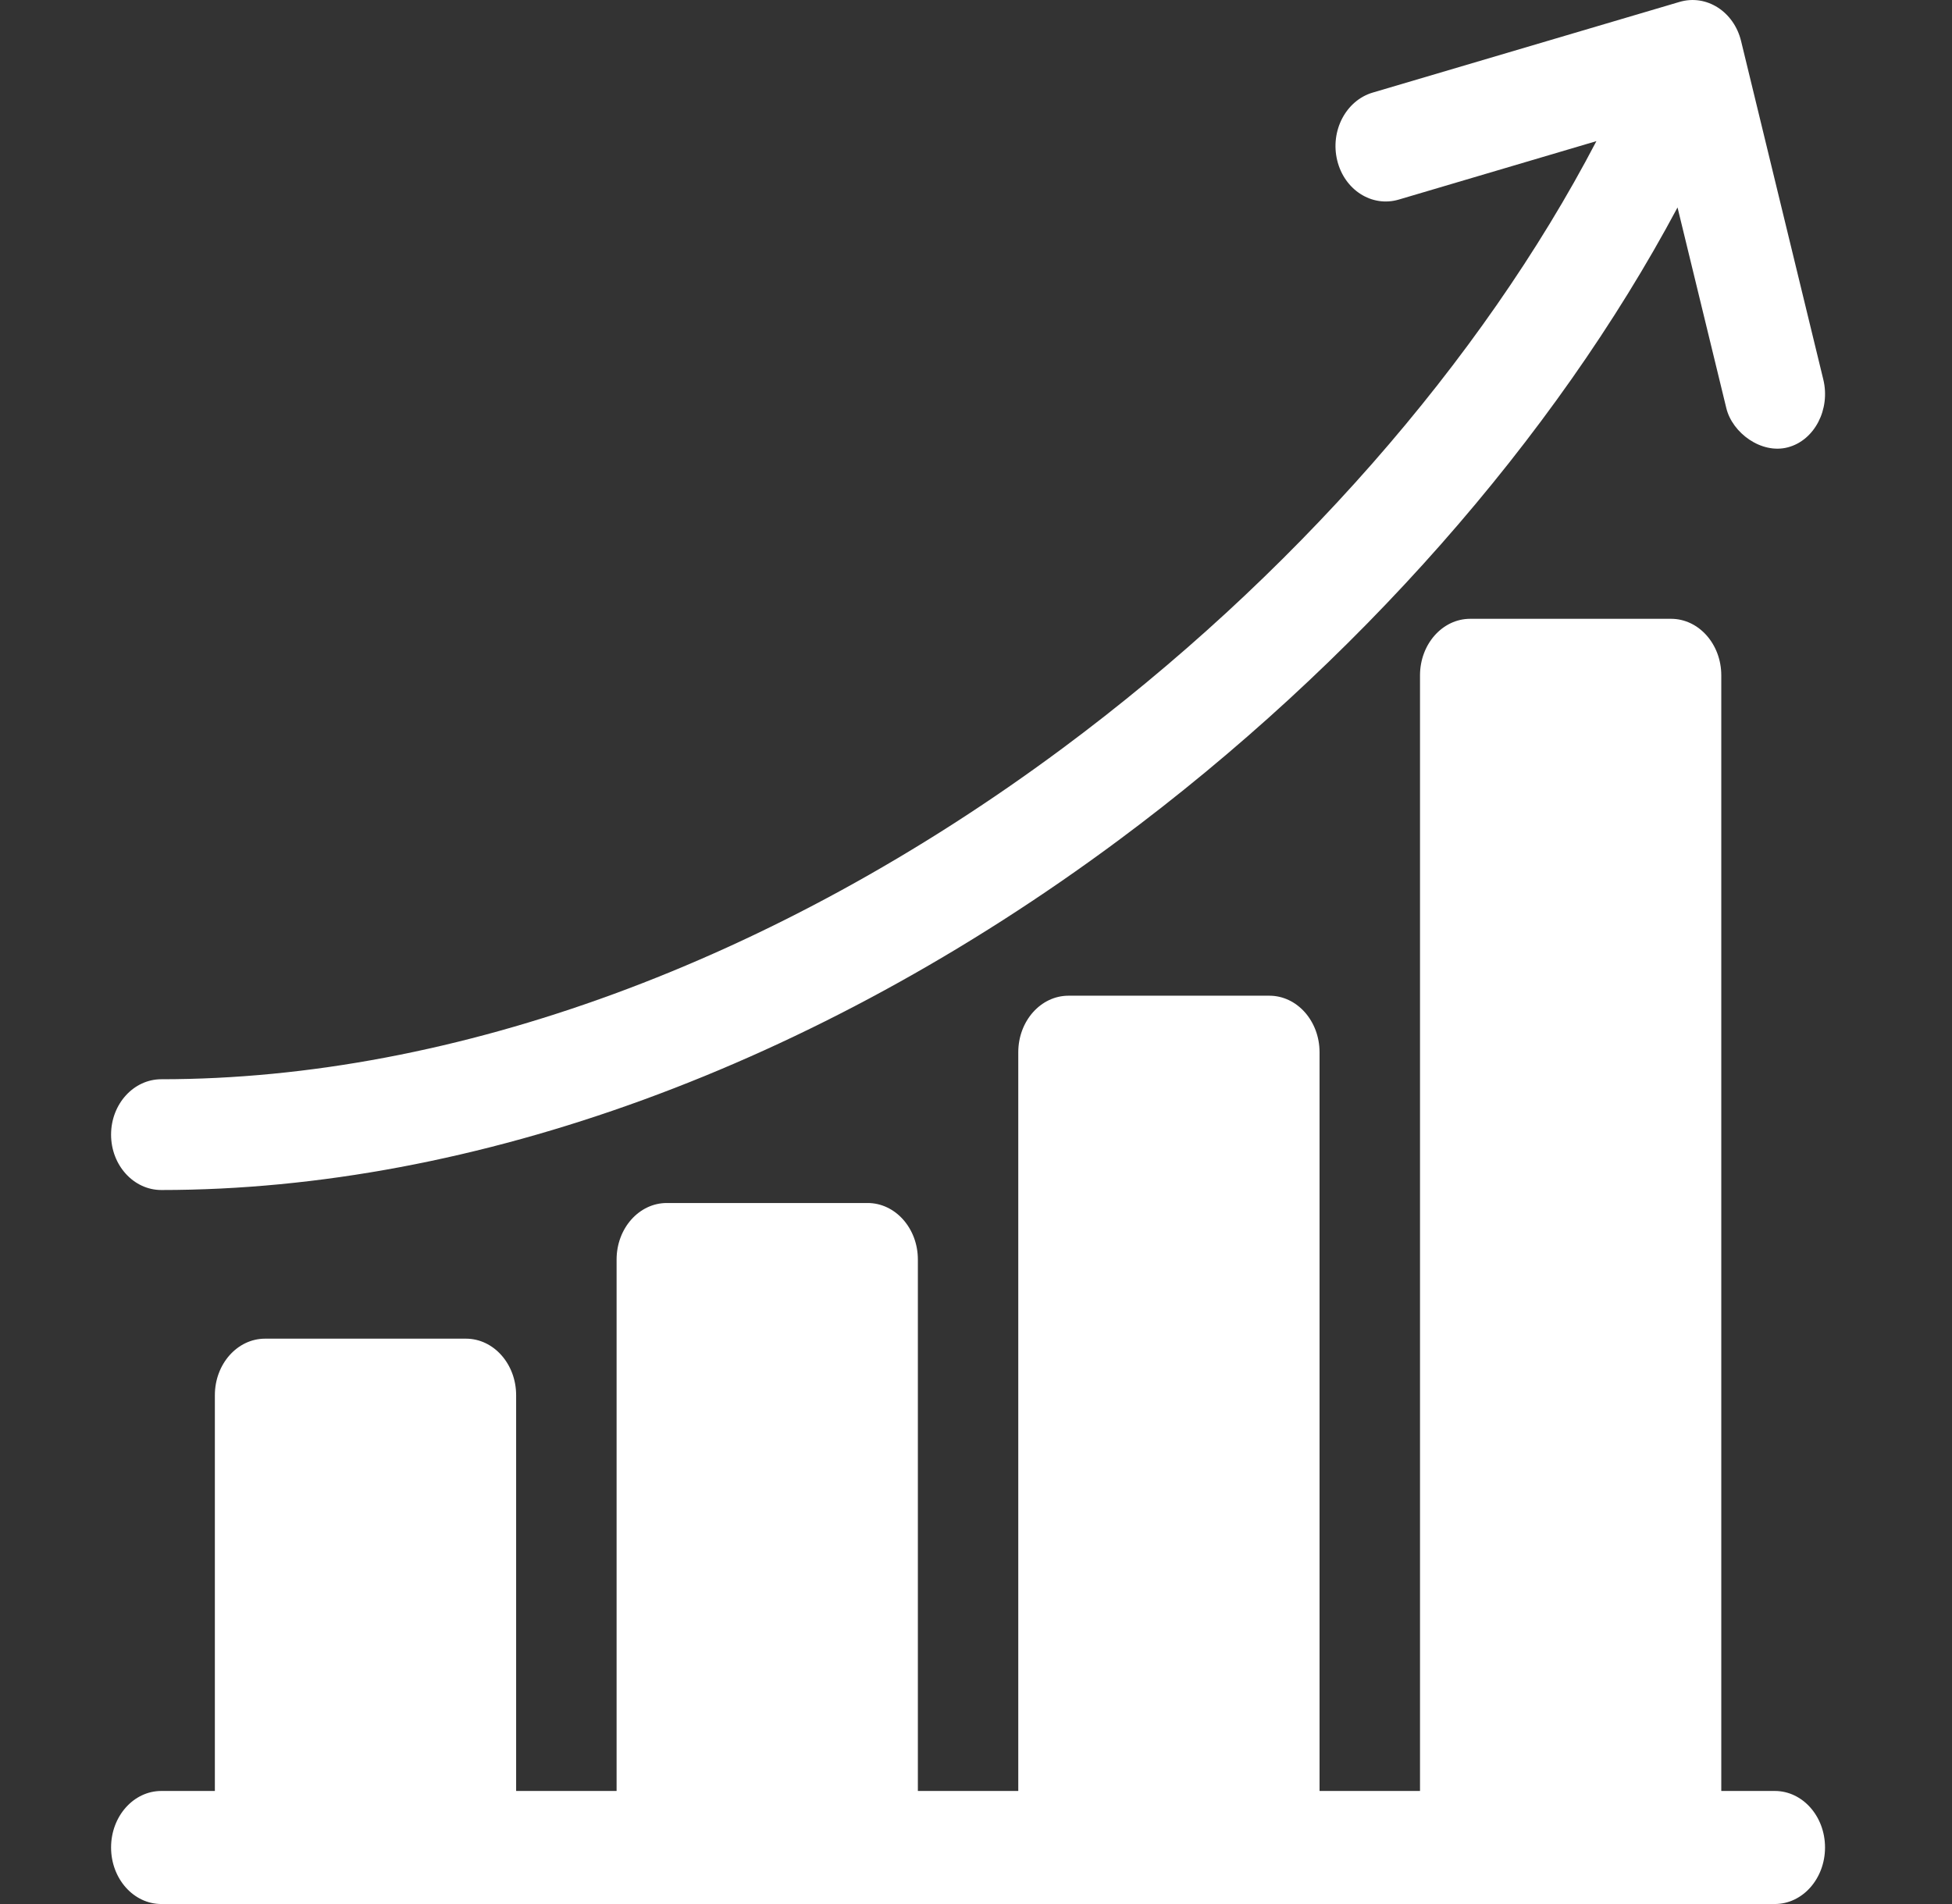
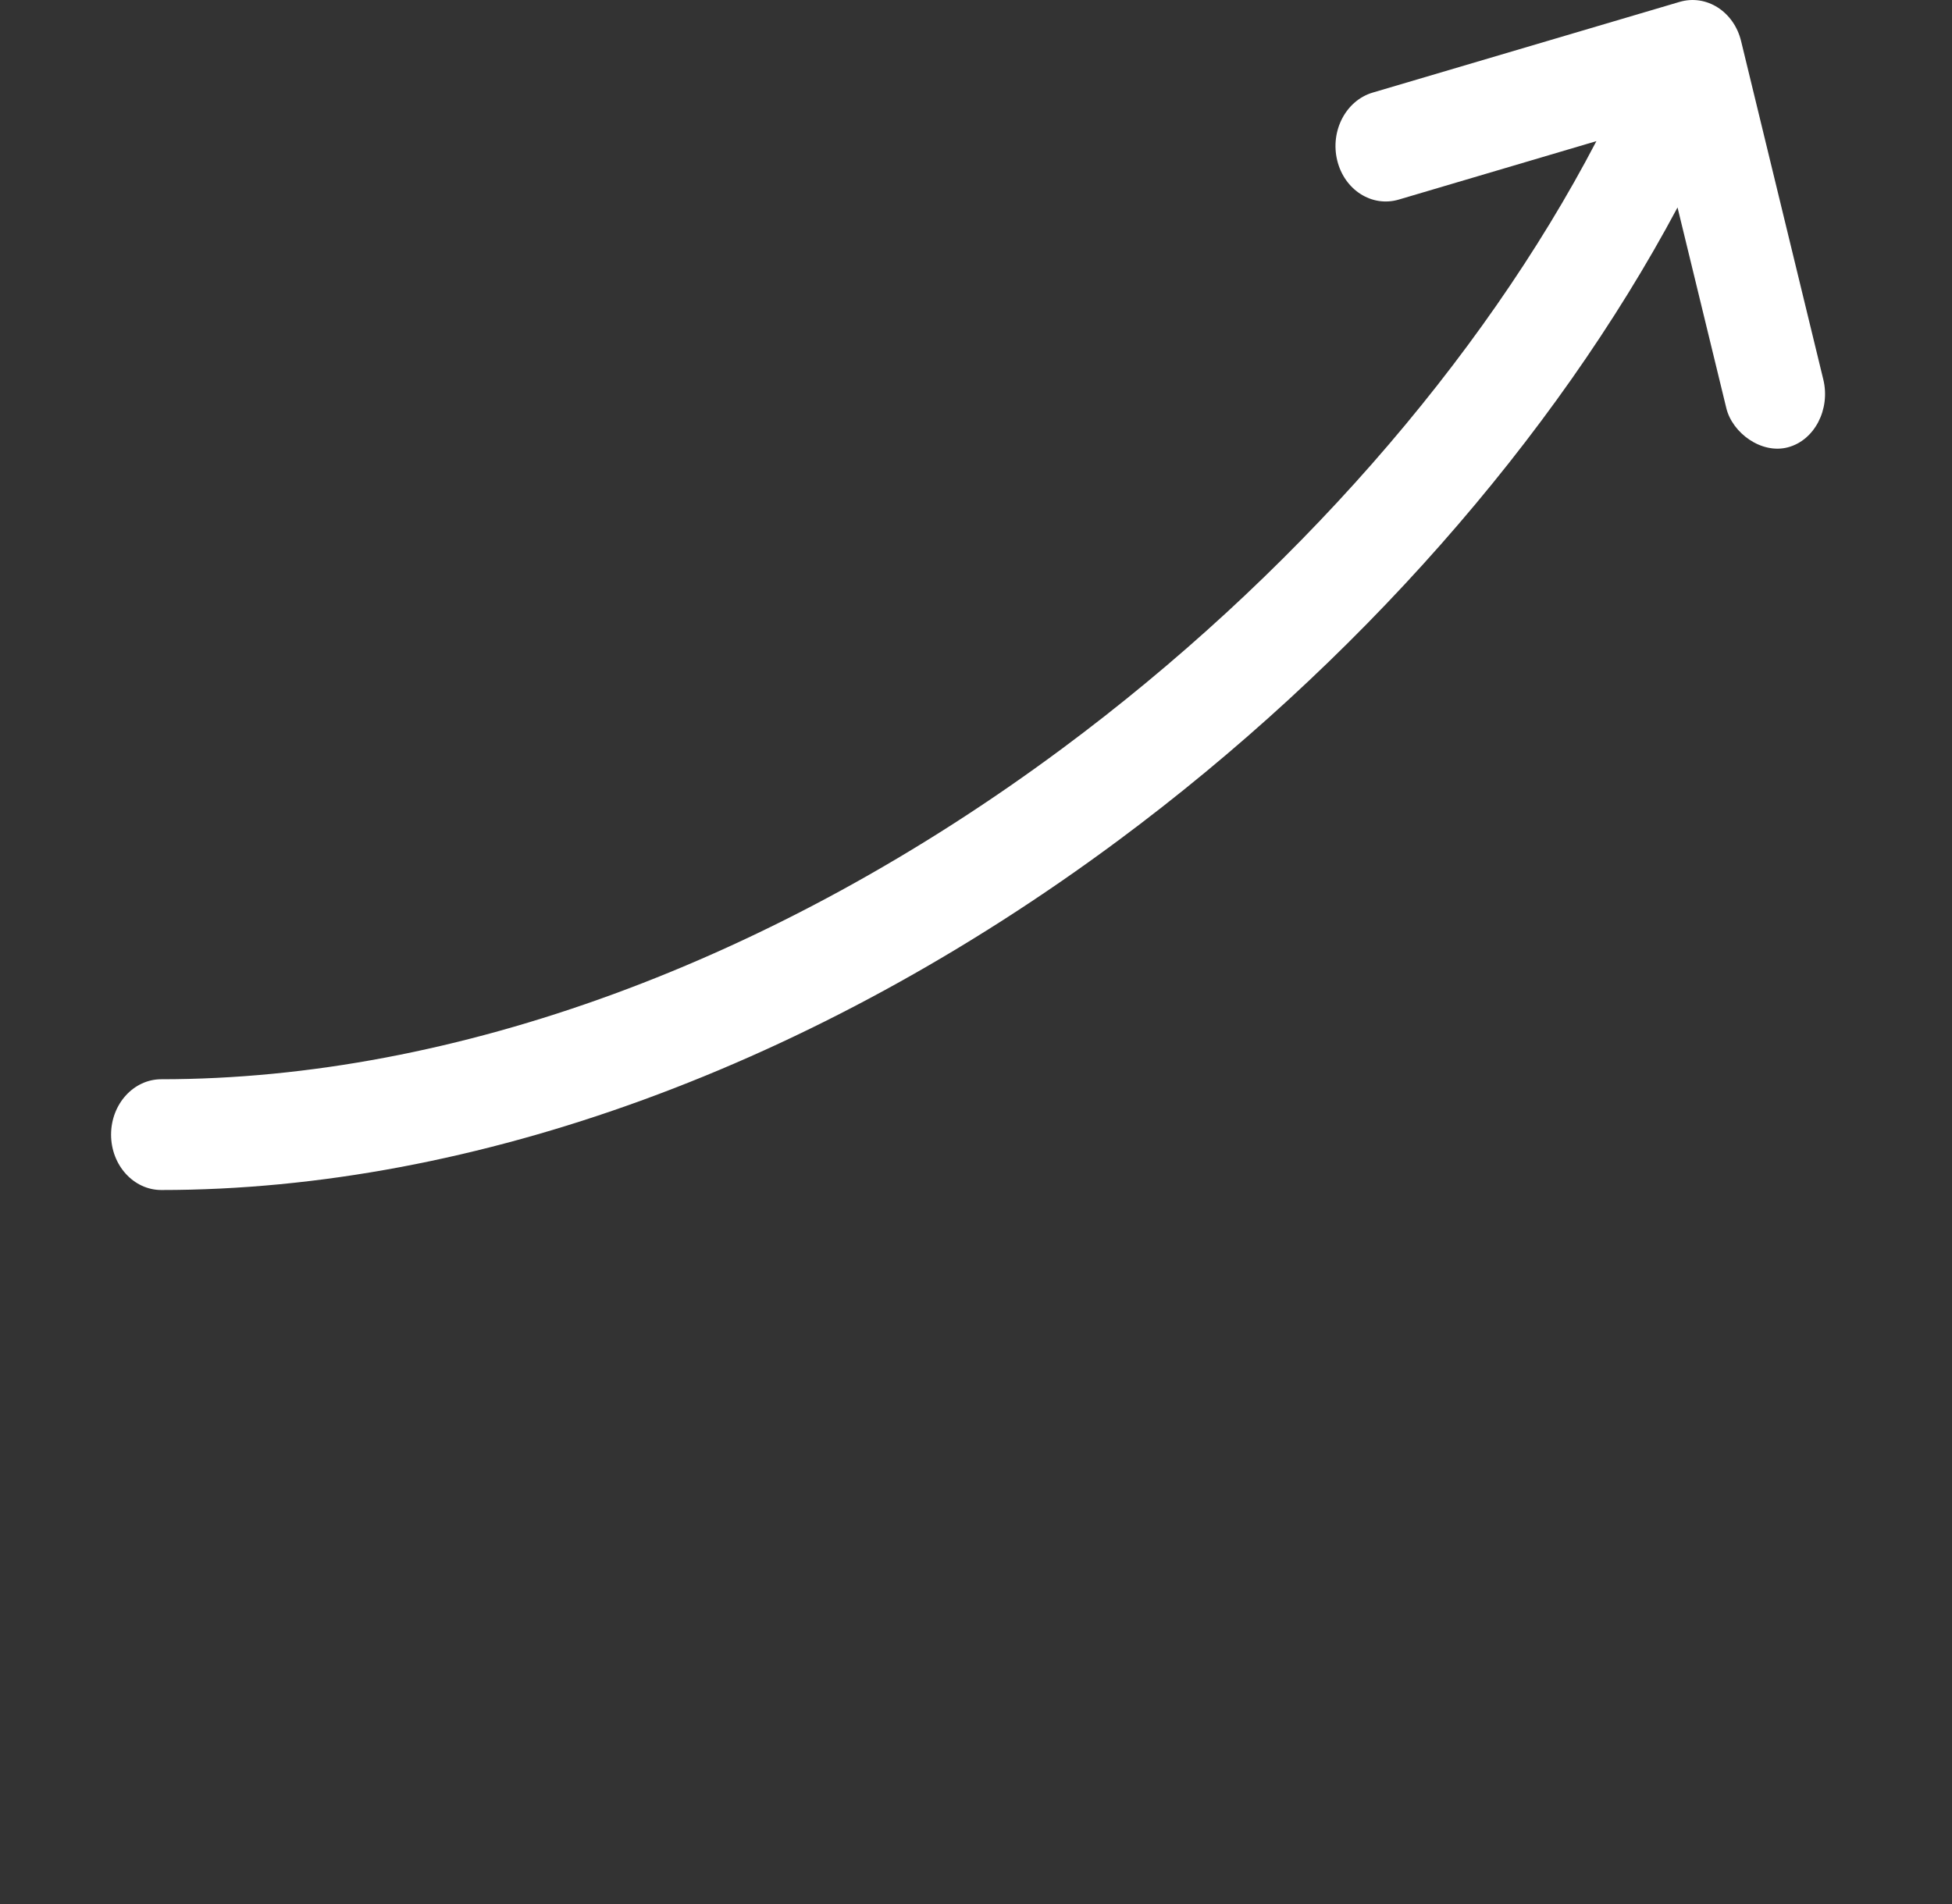
<svg xmlns="http://www.w3.org/2000/svg" width="41" height="40" viewBox="0 0 41 40" fill="none">
  <rect x="0" y="0" width="41" height="40" fill="#333333" stroke="none" />
-   <path d="M37.279 37.625H36.154V14.188C36.154 13.532 35.681 13 35.099 13H30.88C30.298 13 29.826 13.532 29.826 14.188V37.625H27.716V22.106C27.716 21.45 27.244 20.918 26.662 20.918H22.443C21.86 20.918 21.388 21.45 21.388 22.106V37.625H19.279V26.46C19.279 25.805 18.806 25.273 18.224 25.273H14.005C13.423 25.273 12.951 25.805 12.951 26.46V37.625H10.841V29.311C10.841 28.655 10.369 28.123 9.787 28.123H5.568C4.985 28.123 4.513 28.655 4.513 29.311V37.625H3.388C2.806 37.625 2.333 38.156 2.333 38.812C2.333 39.468 2.806 40 3.388 40H37.279C37.861 40 38.333 39.468 38.333 38.812C38.333 38.156 37.861 37.625 37.279 37.625Z" fill="white" />
  <path d="M3.388 25C9.97 25 17.109 22.392 23.488 17.657C28.484 13.948 32.648 9.21 35.235 4.358L36.26 8.575C36.386 9.095 36.995 9.544 37.551 9.398C38.118 9.249 38.448 8.594 38.297 7.973L36.57 0.863C36.419 0.242 35.841 -0.126 35.278 0.04L28.833 1.945C28.27 2.111 27.936 2.749 28.087 3.37C28.238 3.991 28.816 4.359 29.379 4.193L33.531 2.965C31.117 7.592 27.129 12.149 22.31 15.726C16.275 20.206 9.555 22.673 3.388 22.673C2.806 22.673 2.333 23.194 2.333 23.837C2.333 24.479 2.806 25 3.388 25Z" fill="white" />
</svg>